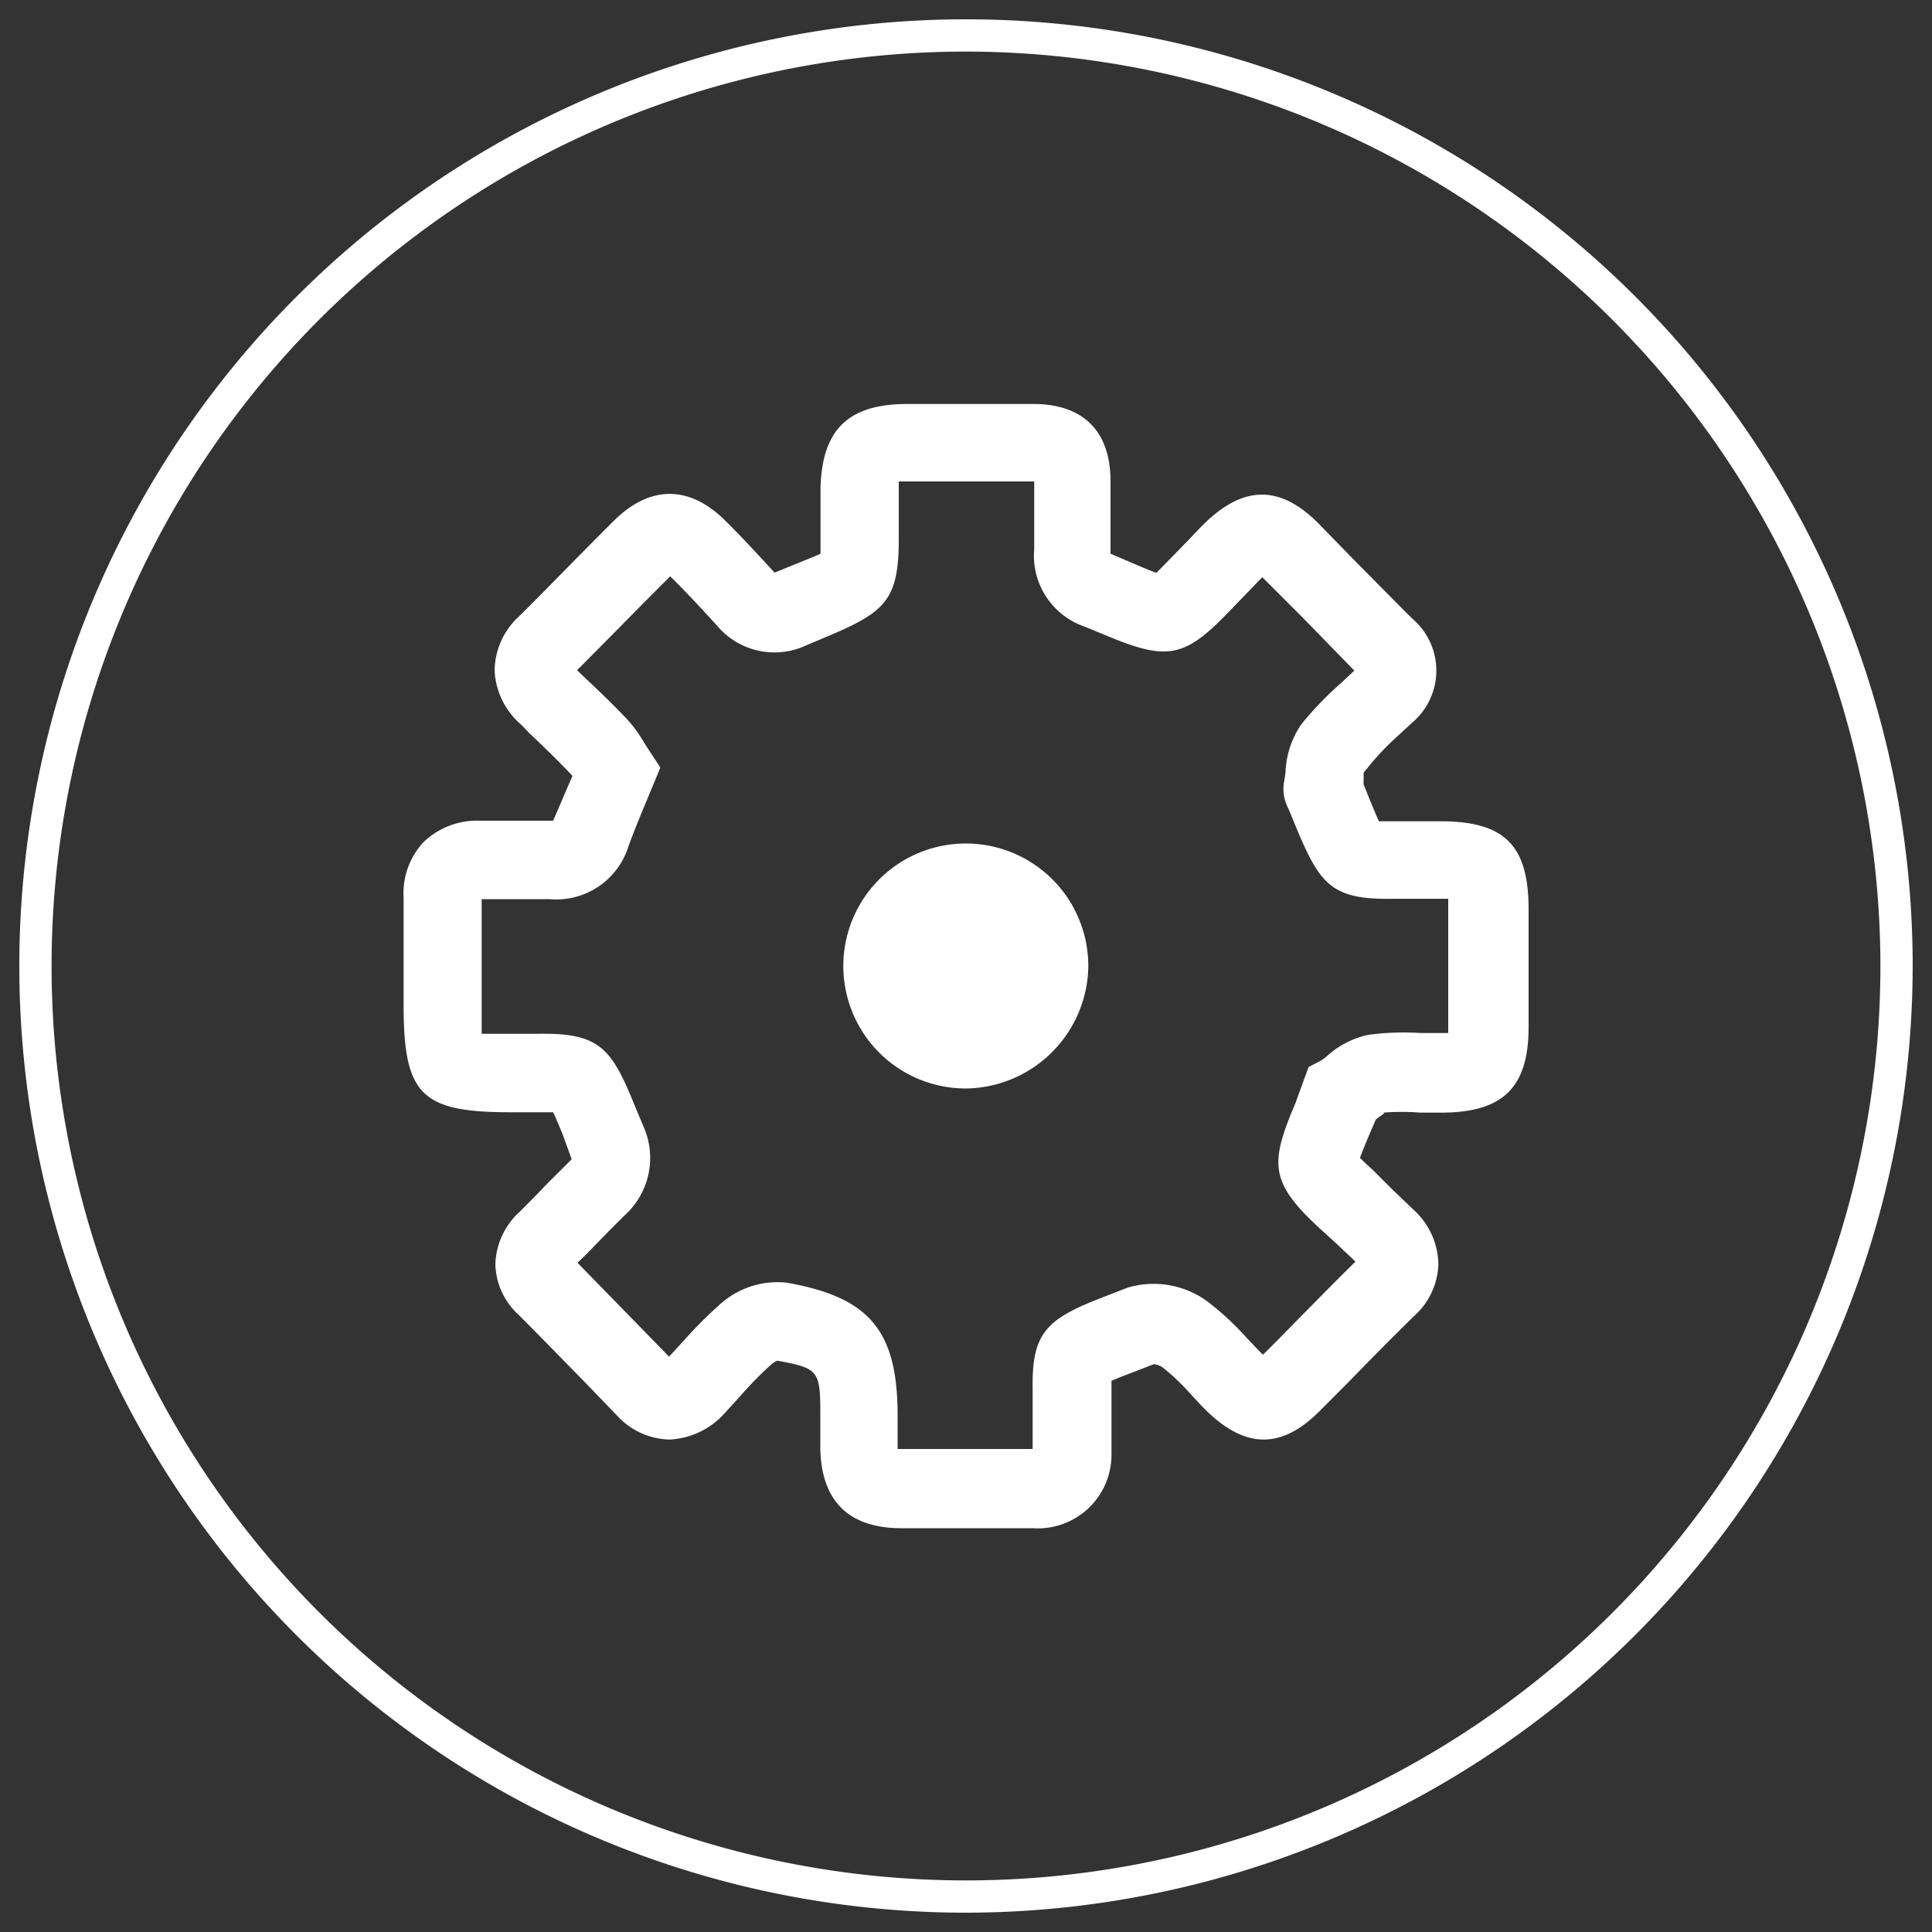
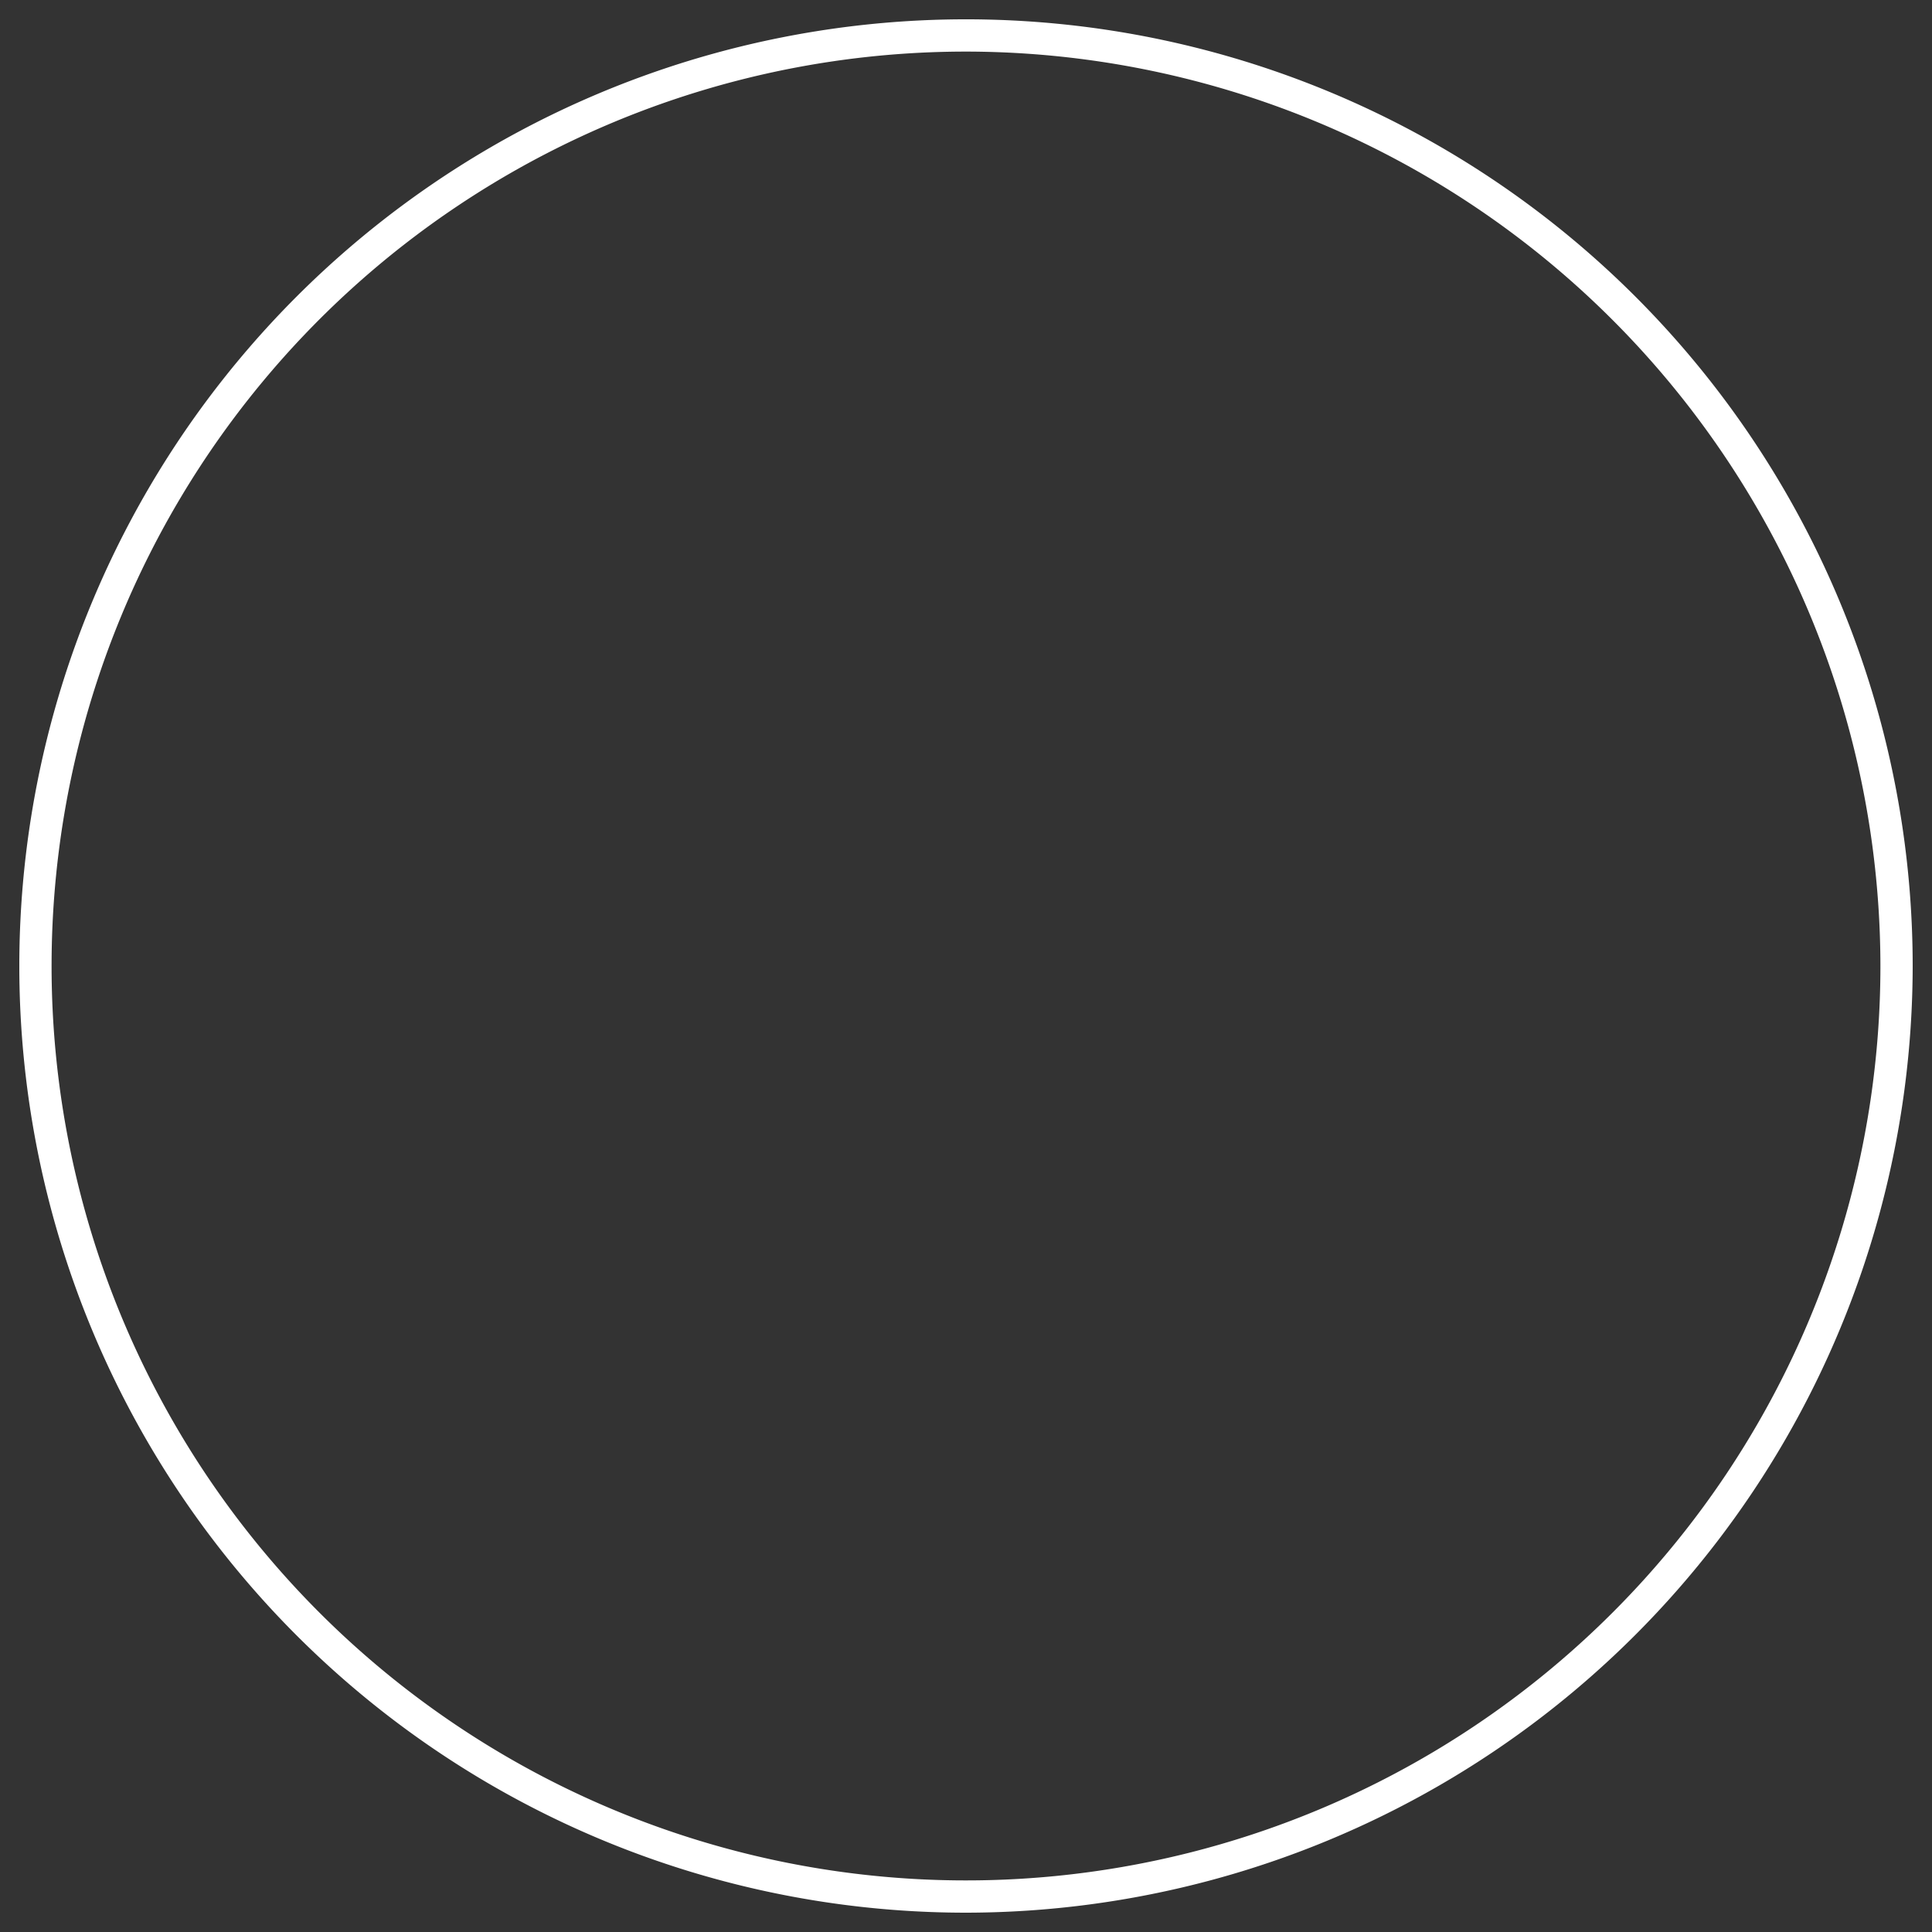
<svg xmlns="http://www.w3.org/2000/svg" id="Livello_1" data-name="Livello 1" viewBox="0 0 100 100">
  <rect x="0" y="0" width="100" height="100" fill="#333333" stroke="none" />
  <defs>
    <style>.cls-1{fill:#fff;}</style>
  </defs>
  <path class="cls-1" d="M50,99A49,49,0,1,1,99,50,49.05,49.05,0,0,1,50,99ZM50,2.67A47.33,47.33,0,1,0,97.33,50,47.38,47.38,0,0,0,50,2.67Z" />
-   <path class="cls-1" d="M53.47,79.1h-.15c-1.3,0-2.59,0-3.89,0-.92,0-1.84,0-2.77,0-2.74,0-4.16-1.42-4.2-4.15V73.29c0-2.34-.06-2.47-2.23-2.86a1,1,0,0,0-.27.16,18.68,18.68,0,0,0-1.59,1.61c-.3.33-.6.66-.91,1a4.08,4.08,0,0,1-2.8,1.31,3.79,3.79,0,0,1-2.74-1.26l-1.64-1.7c-1.14-1.16-2.27-2.33-3.42-3.48a3.67,3.67,0,0,1-1.22-2.64,3.82,3.82,0,0,1,1.27-2.72c.38-.38.76-.76,1.13-1.15s1-1,1.55-1.56l-.48-1.32c-.17-.41-.35-.84-.48-1.11h-.72c-.41,0-.9,0-1.49,0-4.66,0-5.53-.93-5.53-5.59V50.27c0-1.27,0-2.53,0-3.79a3.89,3.89,0,0,1,1.05-2.91,4,4,0,0,1,2.92-1.09H26c.88,0,1.76,0,2.63,0,.36-.82.66-1.55,1-2.31l0,0-.1-.12c-.7-.73-1.43-1.44-2.17-2.14L27,37.53A3.94,3.94,0,0,1,25.6,34.7a3.87,3.87,0,0,1,1.28-2.81c.78-.77,1.54-1.55,2.3-2.32s1.74-1.77,2.62-2.64c1.85-1.82,3.88-1.82,5.72,0,.88.87,1.73,1.79,2.57,2.71l1.25-.51c.42-.17.85-.34,1.13-.47,0-.2,0-.46,0-.69,0-.42,0-.93,0-1.54V25.25c.08-3,1.42-4.33,4.46-4.34h1c1.85,0,3.7,0,5.55,0,2.59,0,4,1.41,4,4,0,1.25,0,2.51,0,3.75l1.24.53c.42.18.85.36,1.13.46.2-.19.48-.48.74-.75l.91-.93.33-.35c.2-.21.4-.42.61-.62,2-1.89,3.85-1.86,5.78.07l2,2.05c1,1,1.91,1.94,2.88,2.9a3.53,3.53,0,0,1,0,5.38l-1,.92A14.71,14.71,0,0,0,70.58,40c0-.07,0,.22,0,.42a1.1,1.1,0,0,0,0,.18l.34.85c.17.39.33.8.45,1.06.22,0,.48,0,.73,0h2.46c3.32,0,4.55,1.24,4.56,4.52q0,3.06,0,6.12c0,3.14-1.32,4.43-4.51,4.44-.37,0-.72,0-1.09,0a12.19,12.19,0,0,0-1.94,0c.18,0-.12.16-.26.27l-.11.09-.33.77c-.19.45-.38.91-.49,1.21.18.18.46.44.71.67l1,1,.39.37.69.66a3.89,3.89,0,0,1,1.27,2.79,3.75,3.75,0,0,1-1.27,2.71c-.94.92-1.86,1.85-2.78,2.79-.7.72-1.41,1.43-2.13,2.15-1.94,1.92-3.77,1.92-5.77,0-.3-.29-.59-.61-.88-.92a11.12,11.12,0,0,0-1.48-1.4,1.1,1.1,0,0,0-.42-.14l-1,.39c-.44.16-.89.34-1.19.47,0,.15,0,.32,0,.53,0,.47,0,1,0,1.76v.5c0,.35,0,.7,0,1A3.81,3.81,0,0,1,53.47,79.1ZM51,75c.8,0,1.6,0,2.39,0,0,0,0,0,.06,0a.38.38,0,0,1,0-.1c0-.25,0-.49,0-.74v-.62c0-.64,0-1.16,0-1.59-.06-3,.71-3.69,3.78-4.86l1.13-.44a4.71,4.71,0,0,1,4.09.68,14.52,14.52,0,0,1,2.09,1.93c.25.26.5.53.76.79l.07.07,0,0c.71-.7,1.4-1.41,2.1-2.12.89-.9,1.78-1.81,2.69-2.7l-.48-.45-.44-.42-1-.91c-2.54-2.36-2.5-3.33-1.19-6.42l.68-1.87.62-.32a2.81,2.81,0,0,0,.36-.27,4.59,4.59,0,0,1,2.13-1.08,13.87,13.87,0,0,1,2.7-.09c.31,0,.63,0,.94,0l.48,0c0-.1,0-.23,0-.39V47c0-.19,0-.35,0-.48H73.5c-.53,0-1,0-1.36,0-3.16.06-3.79-.69-5-3.57l-.45-1.09a2.17,2.17,0,0,1-.22-1.44,4.13,4.13,0,0,0,.07-.49,4.67,4.67,0,0,1,.81-2.43,17,17,0,0,1,2.07-2.15l.68-.64L67.4,31.94l-2-2-.06-.06,0,0c-.17.16-.34.34-.5.51l-1.24,1.28c-2.29,2.38-3.18,2.55-6.35,1.22l-1.12-.46a3.88,3.88,0,0,1-2.6-4c0-1.16,0-2.34,0-3.51v0h-.05c-1.82,0-3.65,0-5.48,0H46.52c0,.1,0,.23,0,.39V26.5c0,.56,0,1,0,1.41,0,3.12-.69,3.76-3.62,5l-1.14.48a3.88,3.88,0,0,1-4.64-1c-.79-.87-1.59-1.73-2.43-2.56h0l0,0c-.86.86-1.72,1.72-2.57,2.59l-2.25,2.27.29.28c.79.74,1.57,1.49,2.31,2.27a6.72,6.72,0,0,1,.88,1.22l.83,1.27-.83,2c-.29.7-.57,1.38-.82,2.07a3.91,3.91,0,0,1-4.08,2.74c-.79,0-1.59,0-2.39,0H24.93c0,1.25,0,2.5,0,3.76V52c0,.55,0,1.11,0,1.51.39,0,.93,0,1.43,0s1.07,0,1.45,0c3.16-.06,3.81.68,5,3.61l.48,1.15a4,4,0,0,1-.92,4.6c-.5.49-1,1-1.48,1.49-.33.35-.67.69-1,1l3.25,3.33,1.49,1.53.72-.78a22,22,0,0,1,1.93-1.94,4.44,4.44,0,0,1,3.43-1.11c4.3.75,5.75,2.49,5.75,6.87v1.57c0,.06,0,.12,0,.17h.19c.91,0,1.81,0,2.71,0Zm8.85-4.56h0Z" />
-   <path class="cls-1" d="M50,56.34a6.34,6.34,0,1,1,6.33-6.24A6.42,6.42,0,0,1,50,56.34Z" />
</svg>